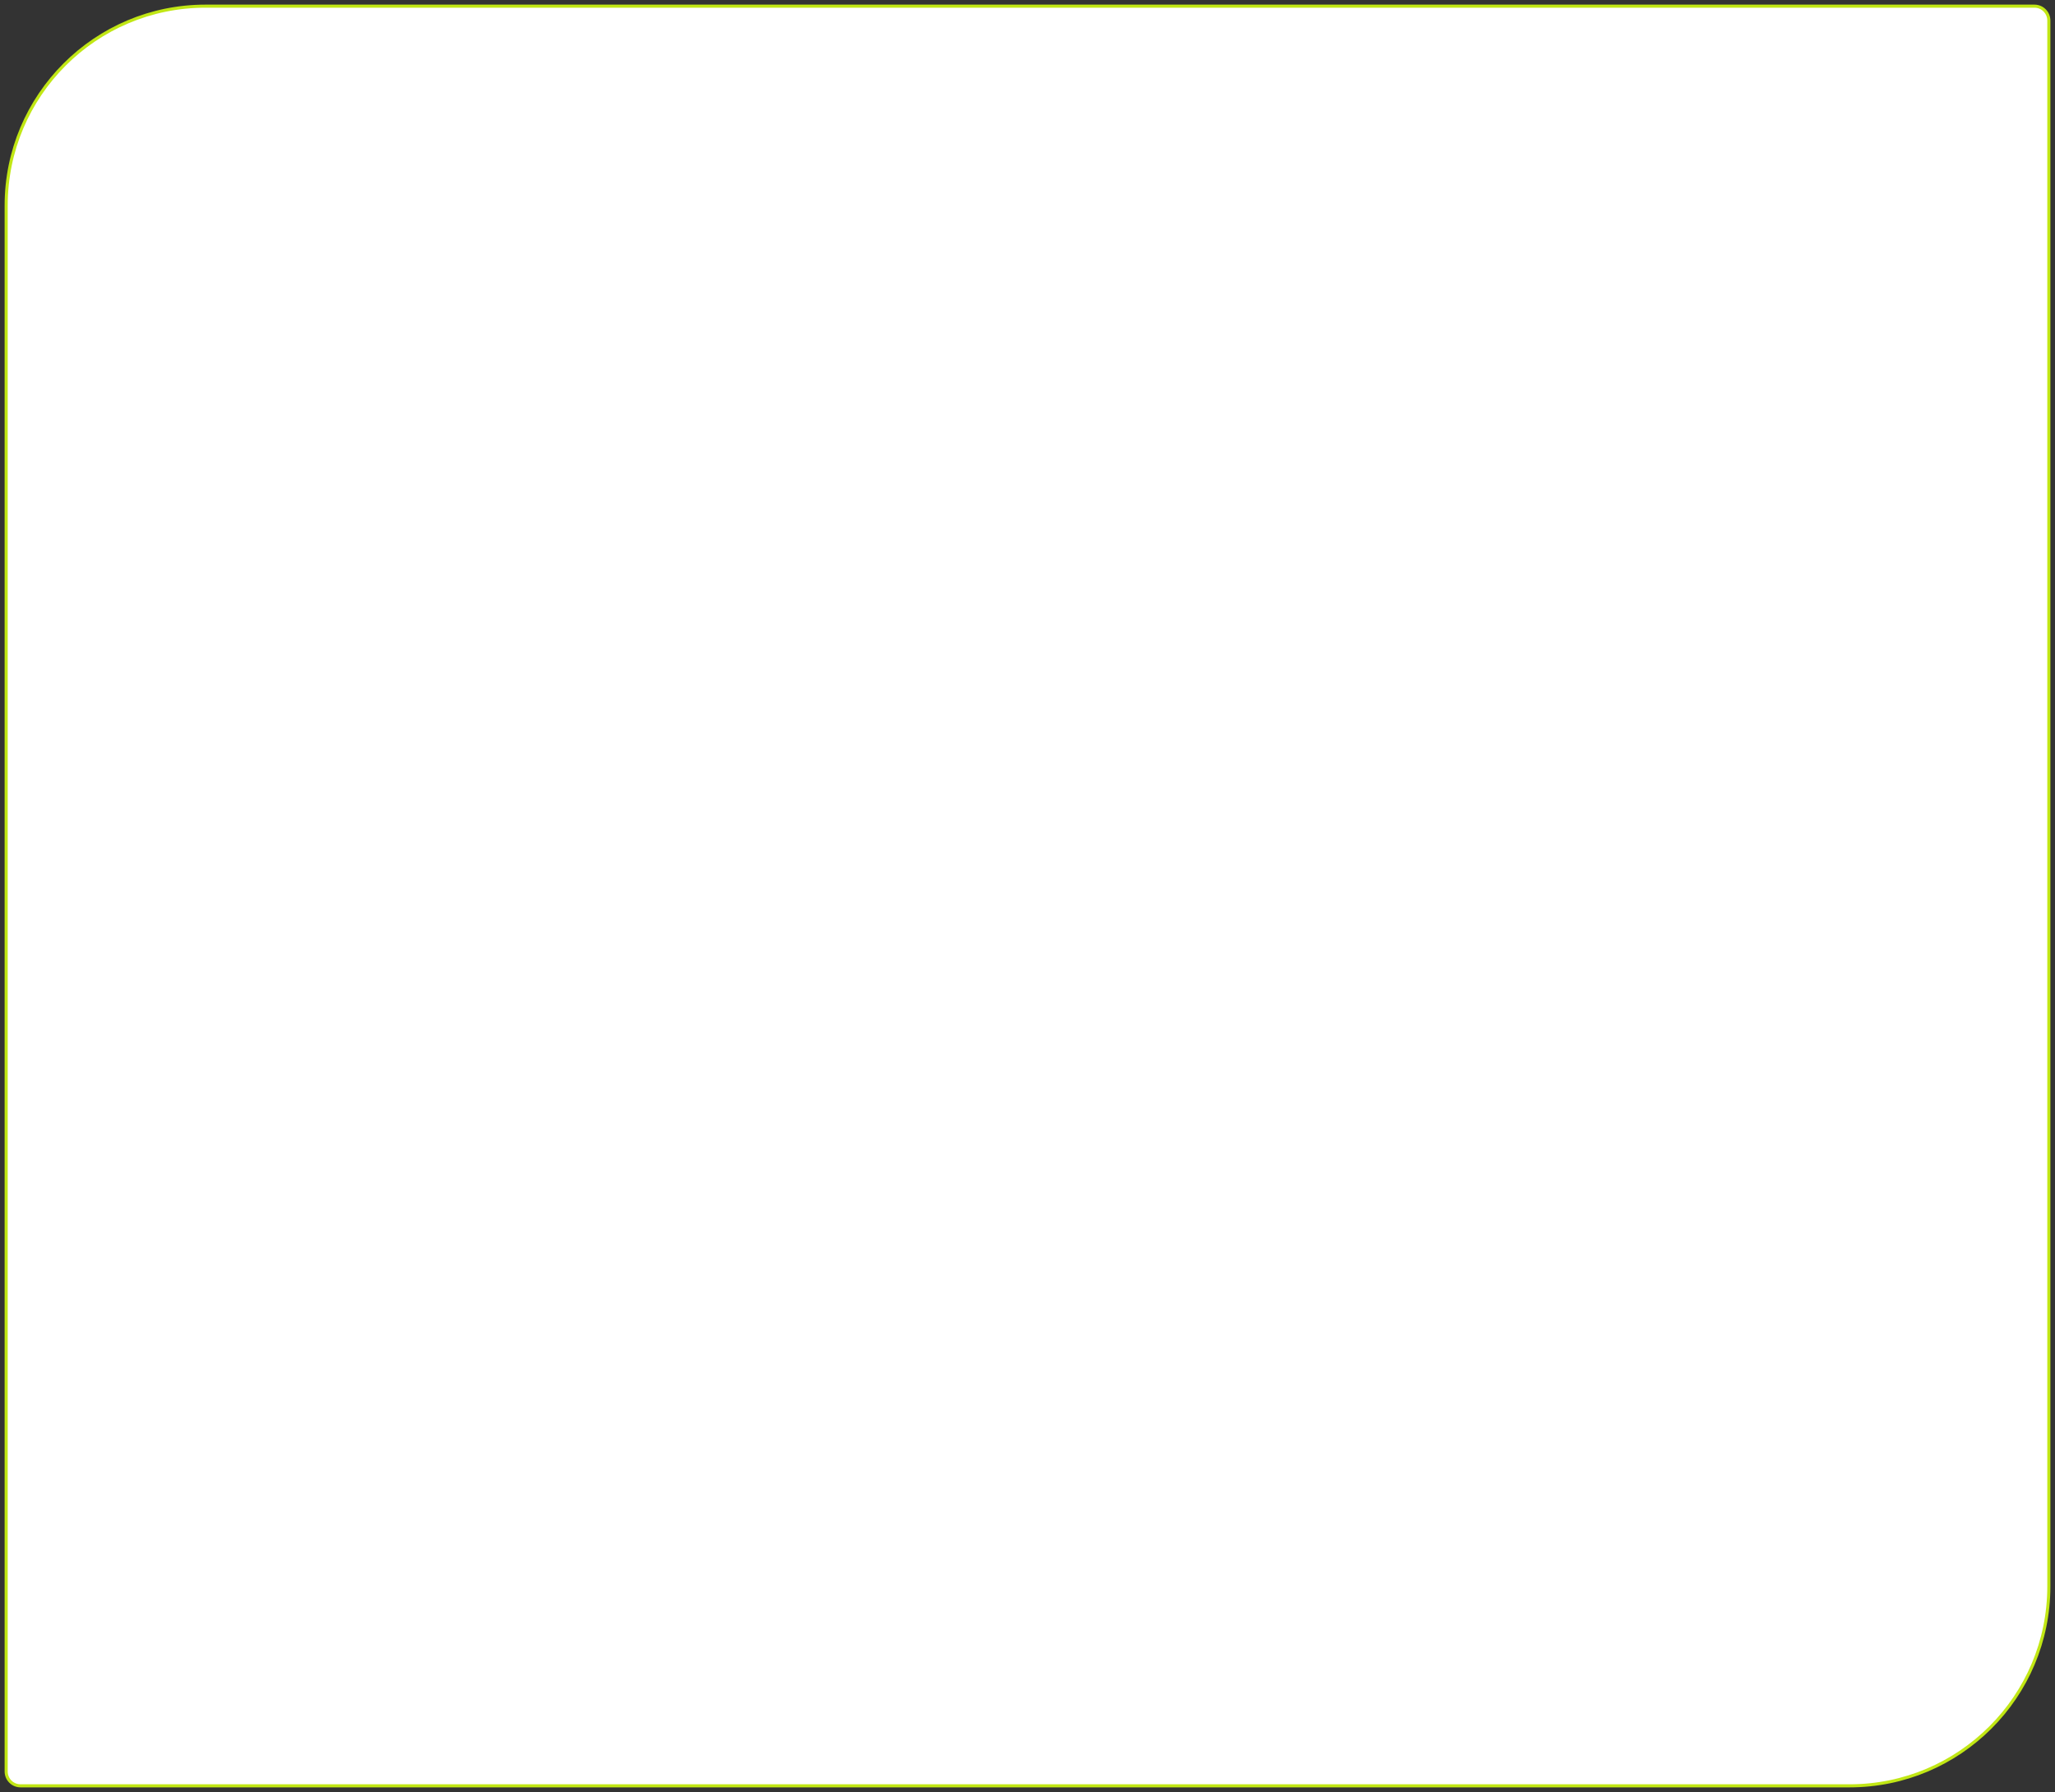
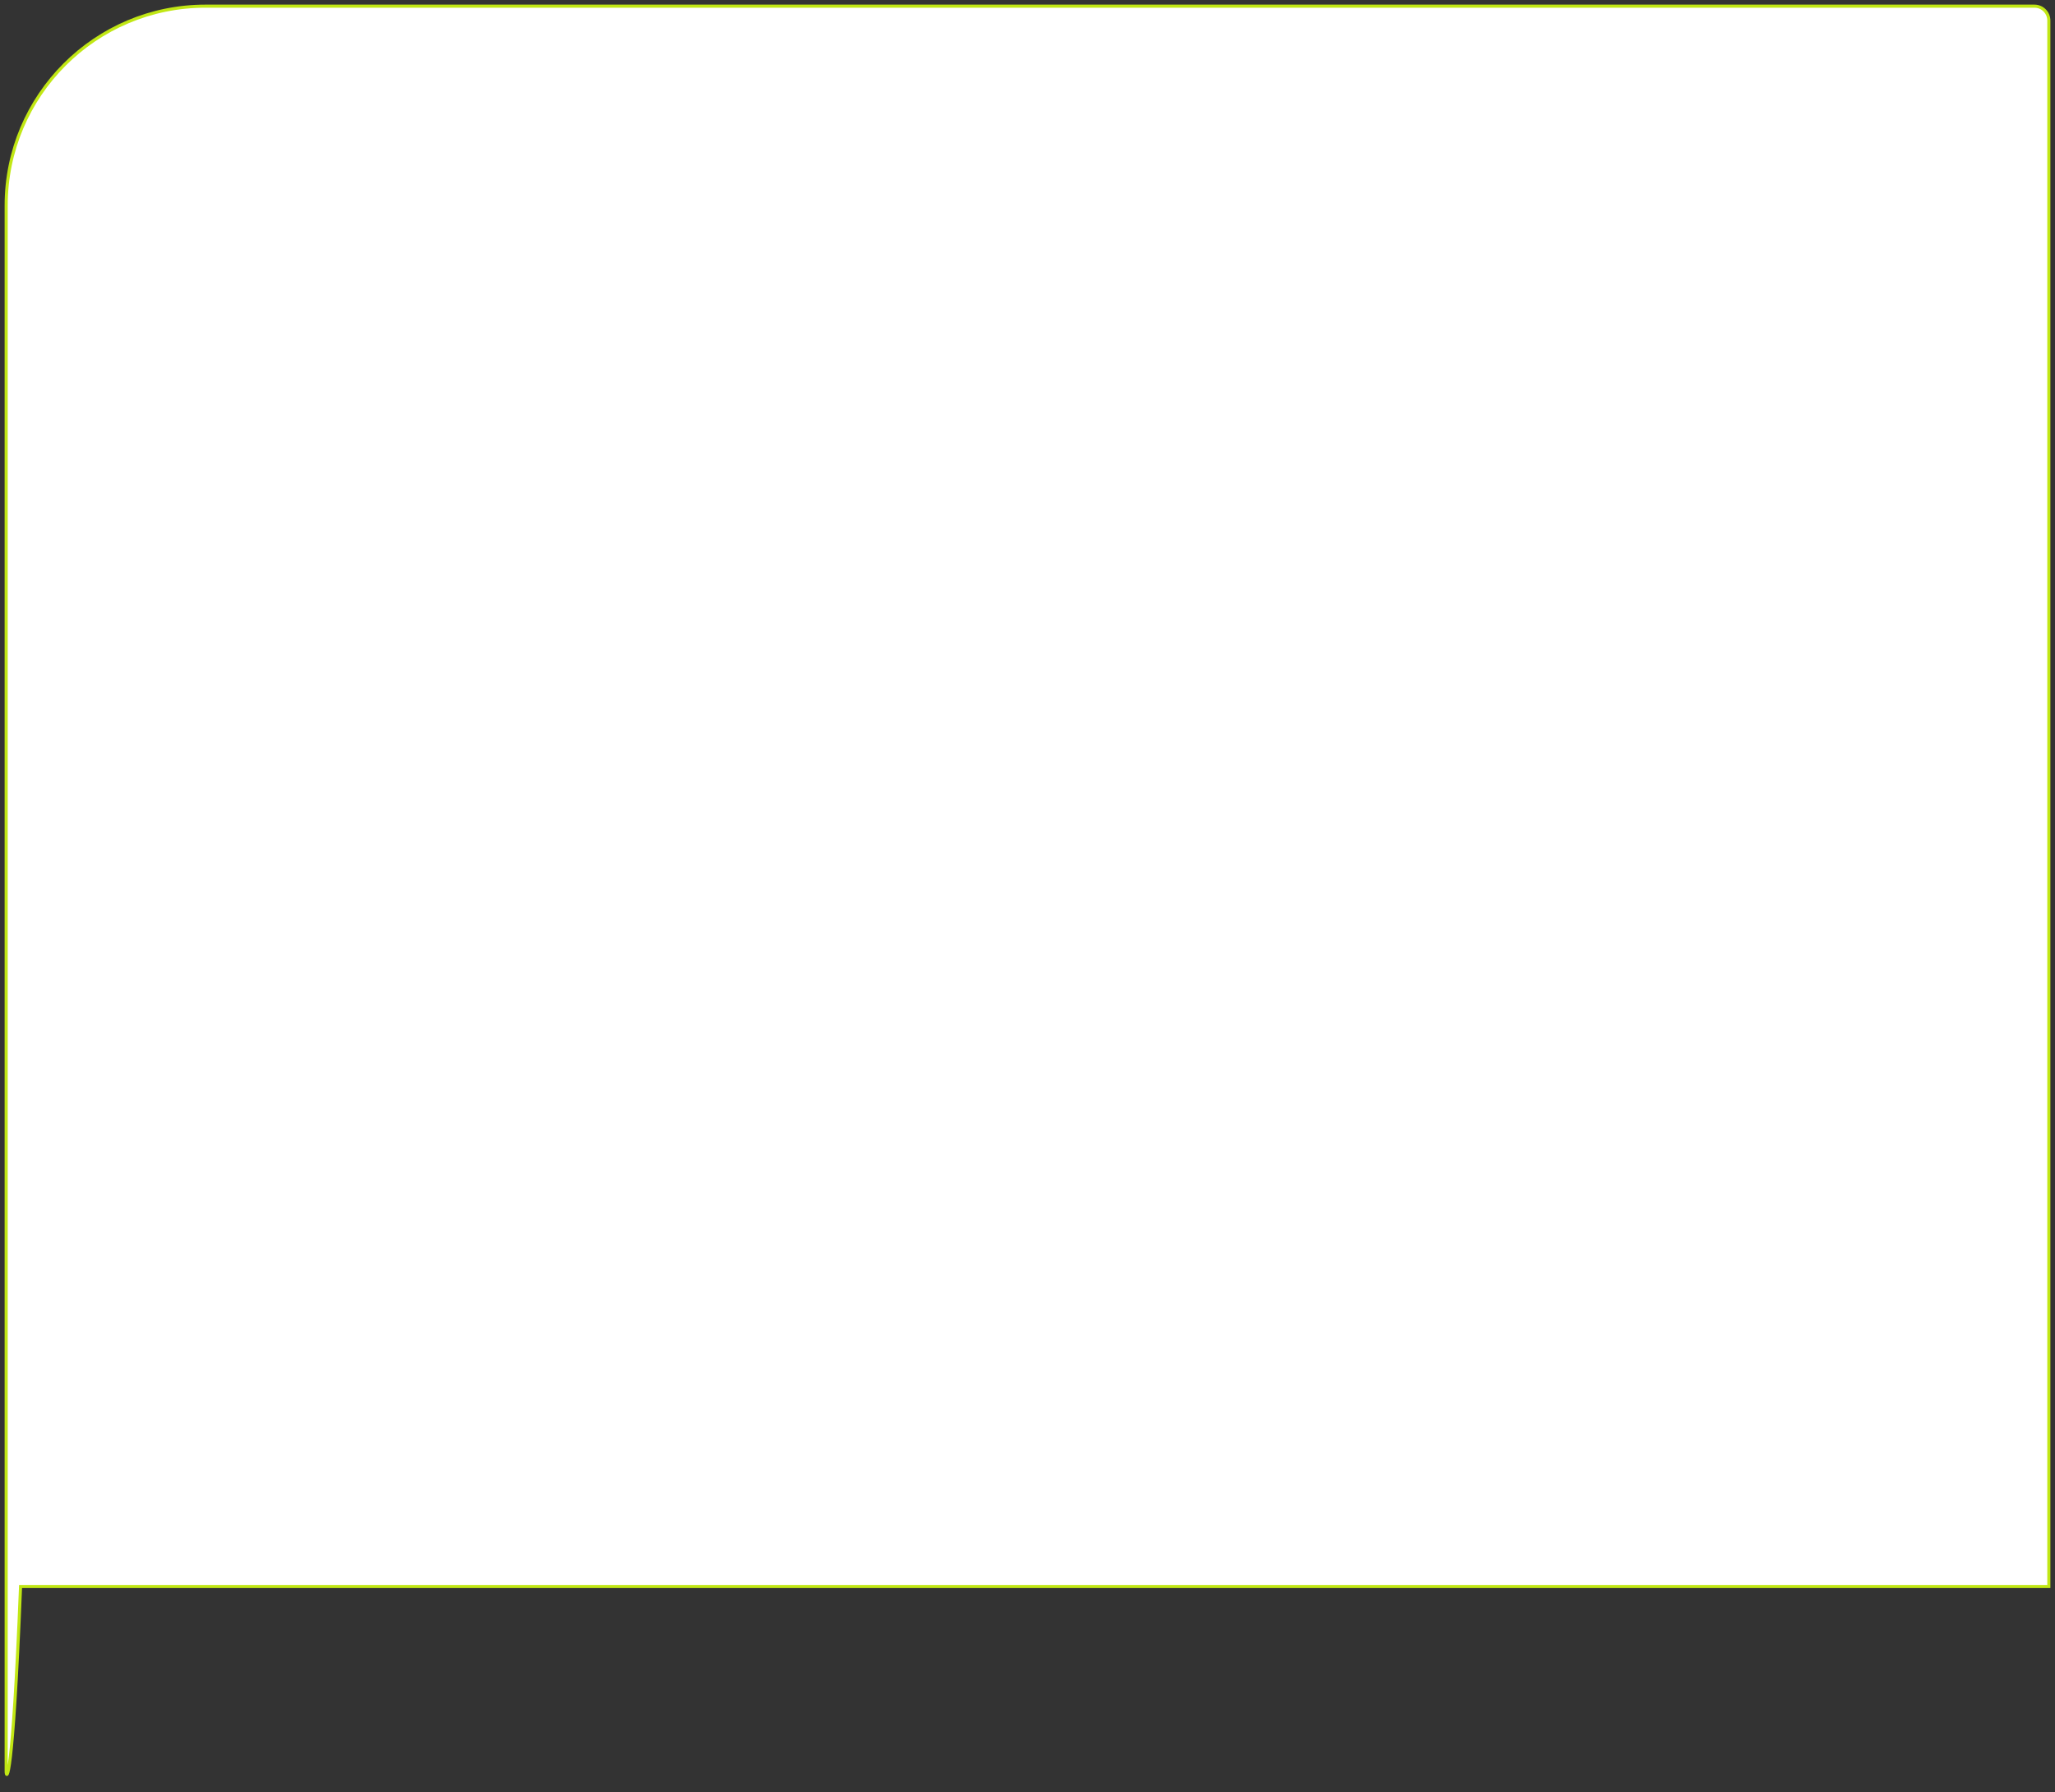
<svg xmlns="http://www.w3.org/2000/svg" width="2000" height="1744" viewBox="0 0 2000 1744" fill="none">
  <rect x="0" y="0" width="2000" height="1744" fill="#333333" stroke="none" />
-   <path d="M200 6H1980C1987.73 6 1994 12.268 1994 20V1544C1994 1651.14 1907.14 1738 1800 1738H20C12.268 1738 6 1731.73 6 1724V200C6 92.856 92.857 6 200 6Z" fill="white" stroke="#C1E714" stroke-width="3" />
+   <path d="M200 6H1980C1987.73 6 1994 12.268 1994 20V1544H20C12.268 1738 6 1731.73 6 1724V200C6 92.856 92.857 6 200 6Z" fill="white" stroke="#C1E714" stroke-width="3" />
</svg>